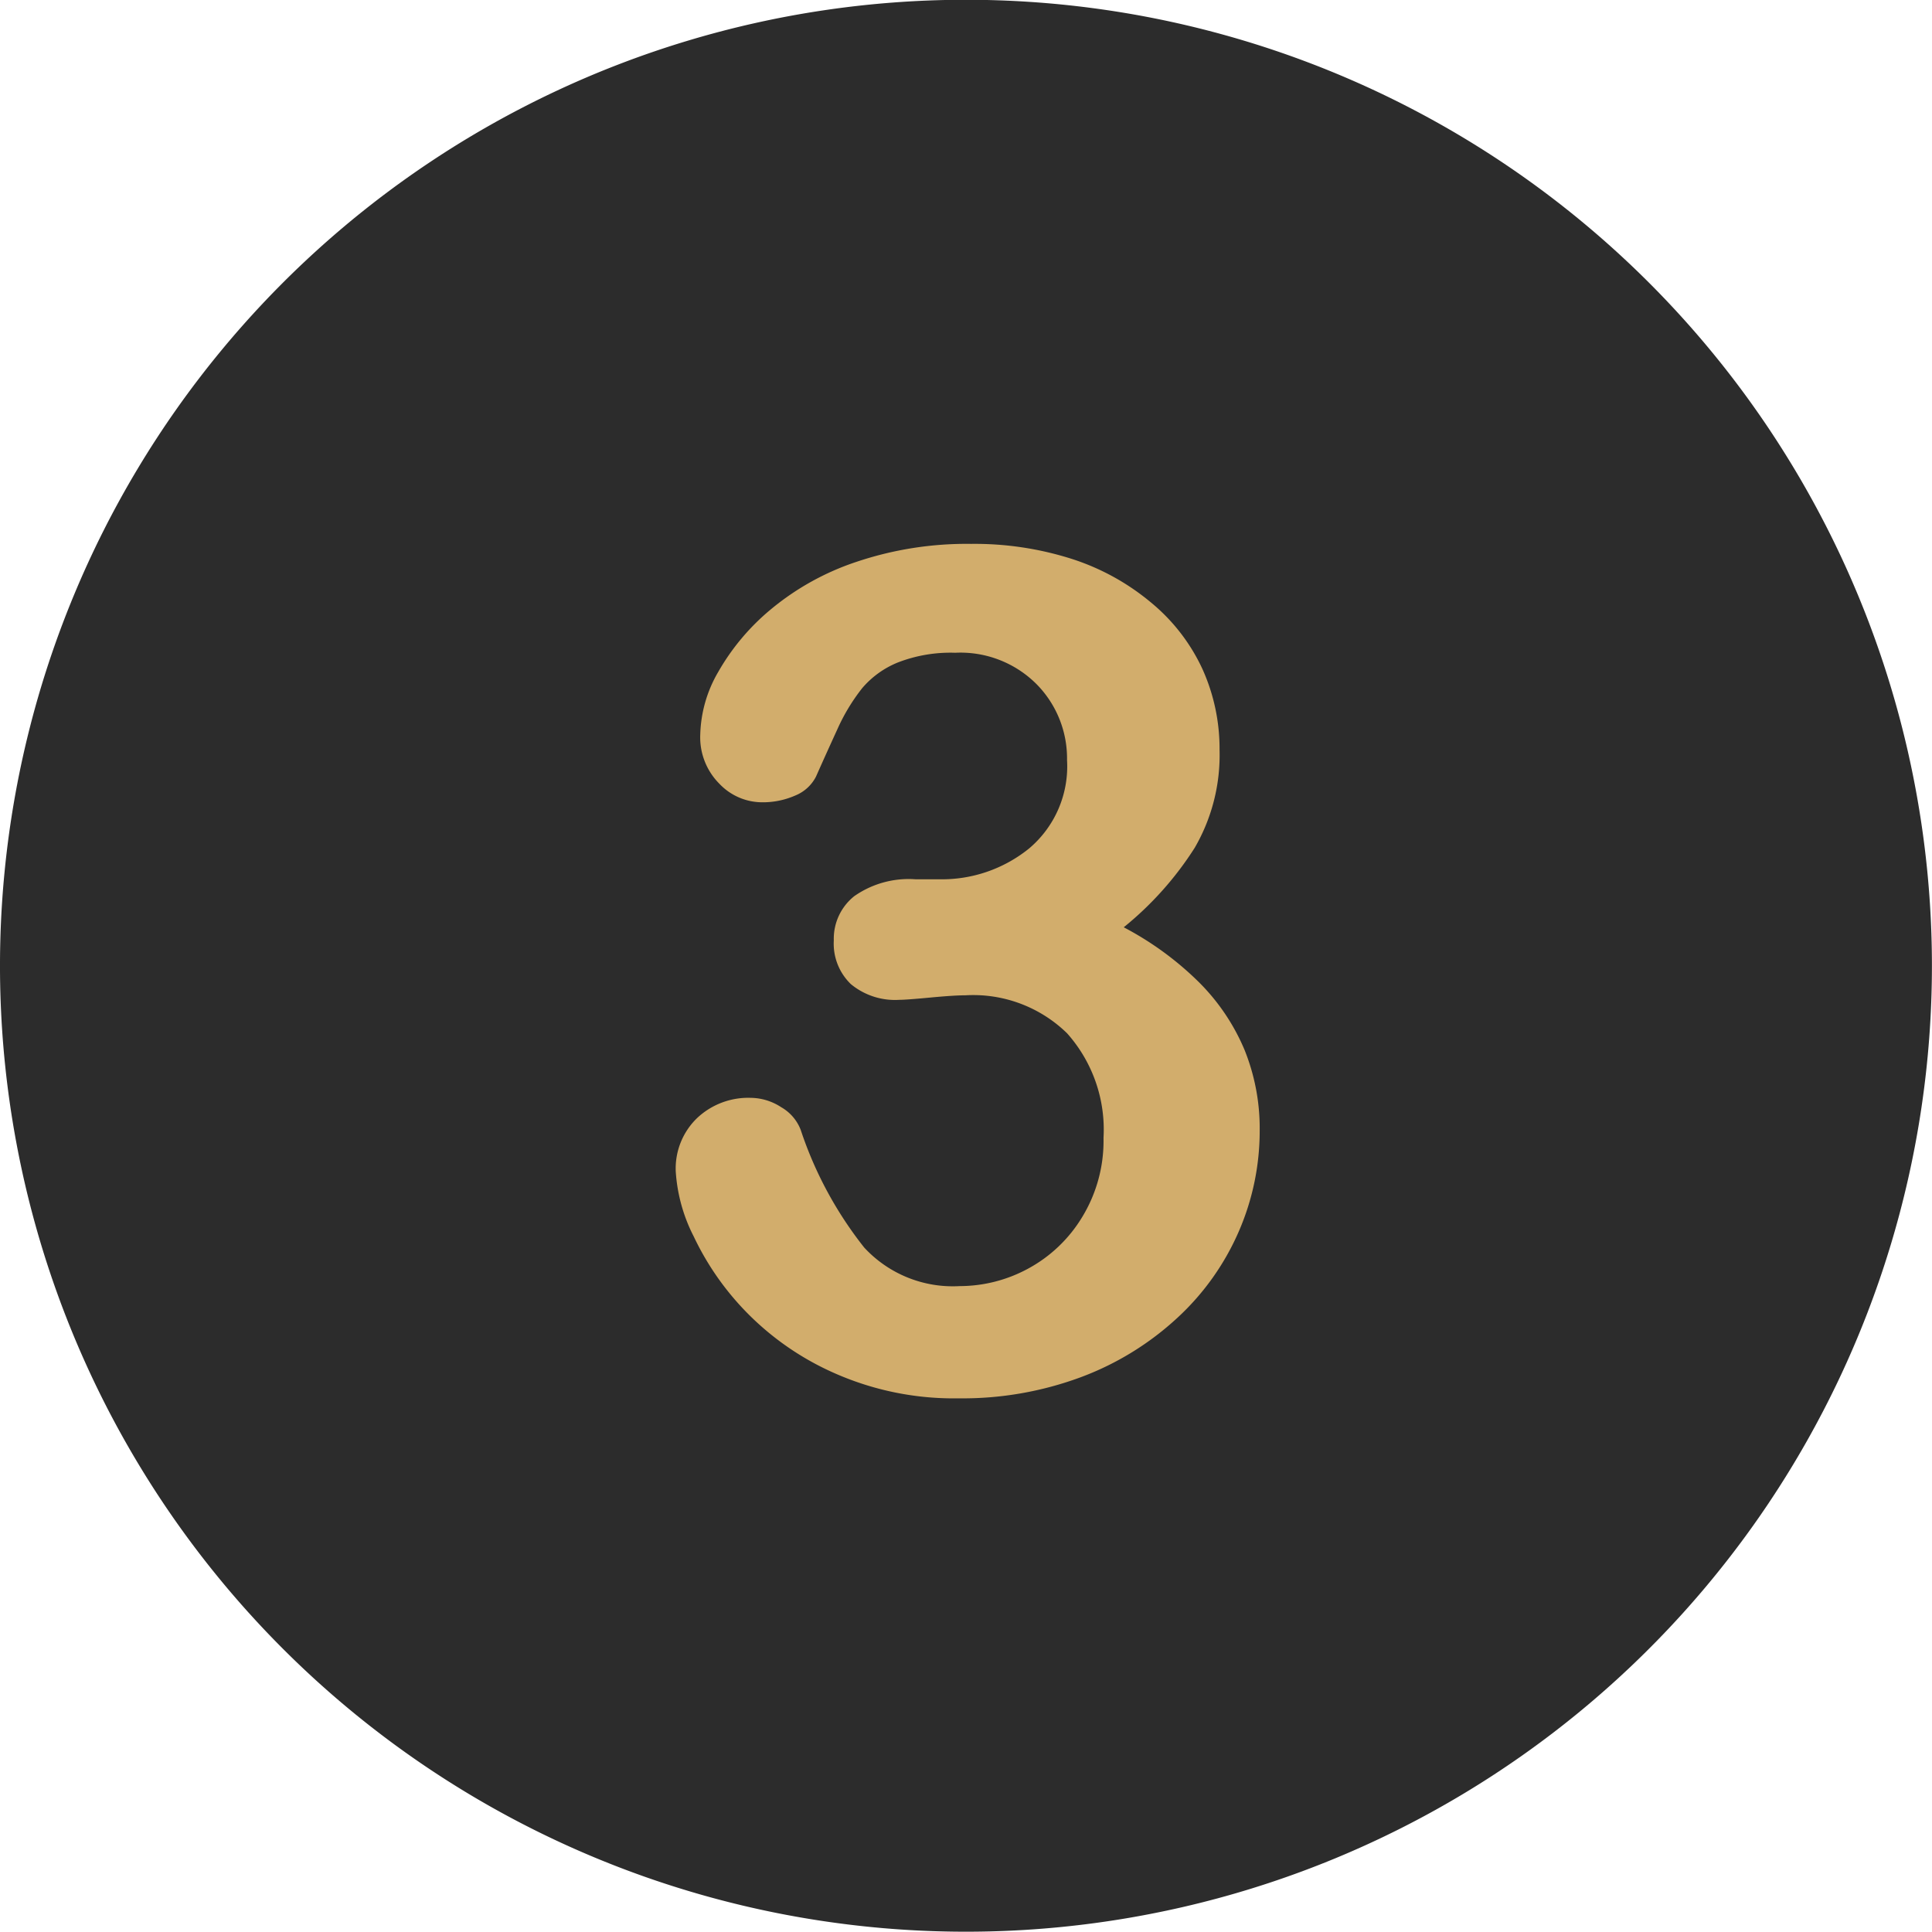
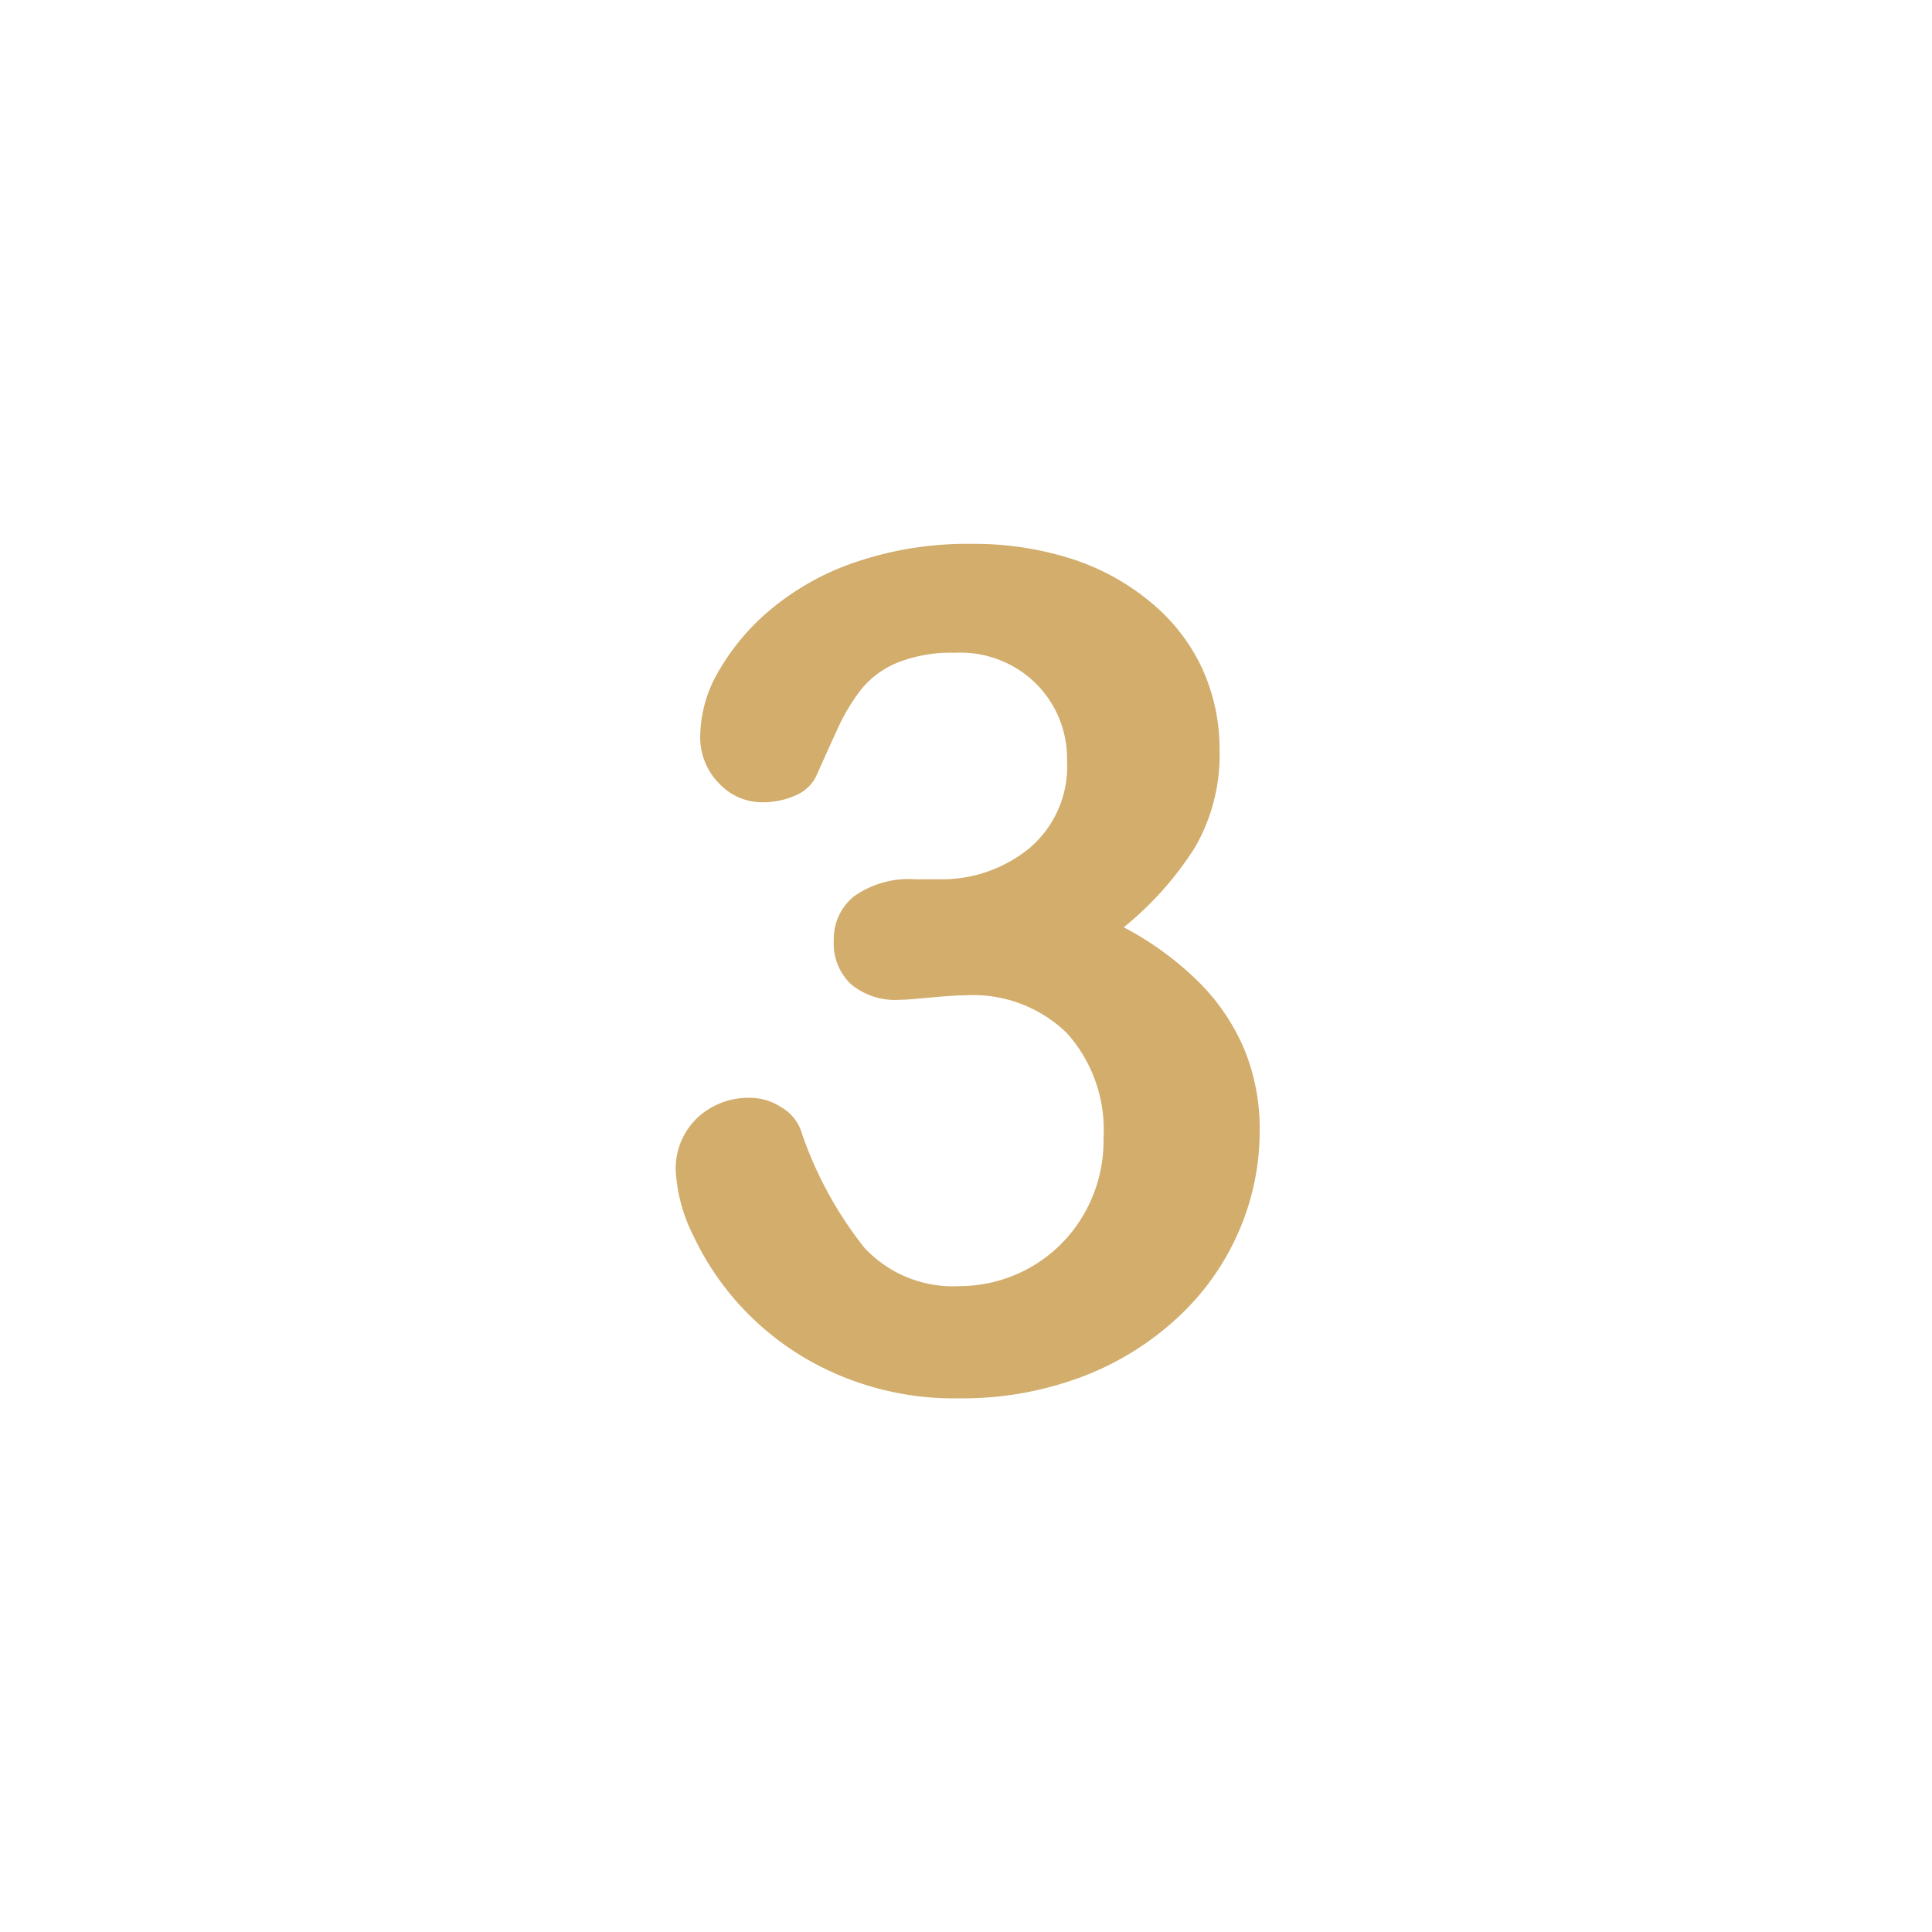
<svg xmlns="http://www.w3.org/2000/svg" id="three" width="26.475" height="26.474" viewBox="0 0 26.475 26.474">
-   <path id="Tracé_240" data-name="Tracé 240" d="M13.237,0A13.237,13.237,0,1,0,26.474,13.24,13.237,13.237,0,0,0,13.237,0Z" transform="translate(0 -0.003)" fill="#2c2c2c" />
  <path id="Tracé_241" data-name="Tracé 241" d="M181.385,146.642a2.885,2.885,0,0,0-.629-.934,4.312,4.312,0,0,0-1.028-.75,4.519,4.519,0,0,0,.973-1.09,2.53,2.53,0,0,0,.34-1.34,2.651,2.651,0,0,0-.235-1.11,2.583,2.583,0,0,0-.7-.907,3.235,3.235,0,0,0-1.086-.6,4.384,4.384,0,0,0-1.383-.207,4.733,4.733,0,0,0-1.571.246,3.617,3.617,0,0,0-1.176.653,3.124,3.124,0,0,0-.719.856,1.787,1.787,0,0,0-.246.856.9.9,0,0,0,.262.676.81.81,0,0,0,.574.254,1.108,1.108,0,0,0,.469-.094.55.55,0,0,0,.281-.258q.133-.3.293-.649a2.648,2.648,0,0,1,.34-.563,1.265,1.265,0,0,1,.489-.352,2,2,0,0,1,.786-.133,1.473,1.473,0,0,1,1.118.434,1.448,1.448,0,0,1,.414,1.036,1.471,1.471,0,0,1-.52,1.212,1.9,1.9,0,0,1-1.239.422h-.32a1.3,1.3,0,0,0-.836.231.745.745,0,0,0-.281.606.77.77,0,0,0,.234.6.948.948,0,0,0,.664.215q.094,0,.422-.031t.485-.031a1.84,1.84,0,0,1,1.391.52,1.983,1.983,0,0,1,.5,1.434,2.007,2.007,0,0,1-.293,1.086,1.948,1.948,0,0,1-.743.707,1.968,1.968,0,0,1-.934.238,1.653,1.653,0,0,1-1.309-.528,5.258,5.258,0,0,1-.871-1.614.61.61,0,0,0-.266-.309.778.778,0,0,0-.422-.129,1.022,1.022,0,0,0-.731.277.96.96,0,0,0-.293.731,2.264,2.264,0,0,0,.246.891,3.825,3.825,0,0,0,.727,1.043,3.867,3.867,0,0,0,1.223.84,4.033,4.033,0,0,0,1.68.336,4.657,4.657,0,0,0,1.684-.293,4.007,4.007,0,0,0,1.317-.813,3.51,3.51,0,0,0,.84-1.184,3.453,3.453,0,0,0,.285-1.376A2.875,2.875,0,0,0,181.385,146.642Z" transform="translate(-164.329 -132.251)" fill="#d2ad6c" />
</svg>